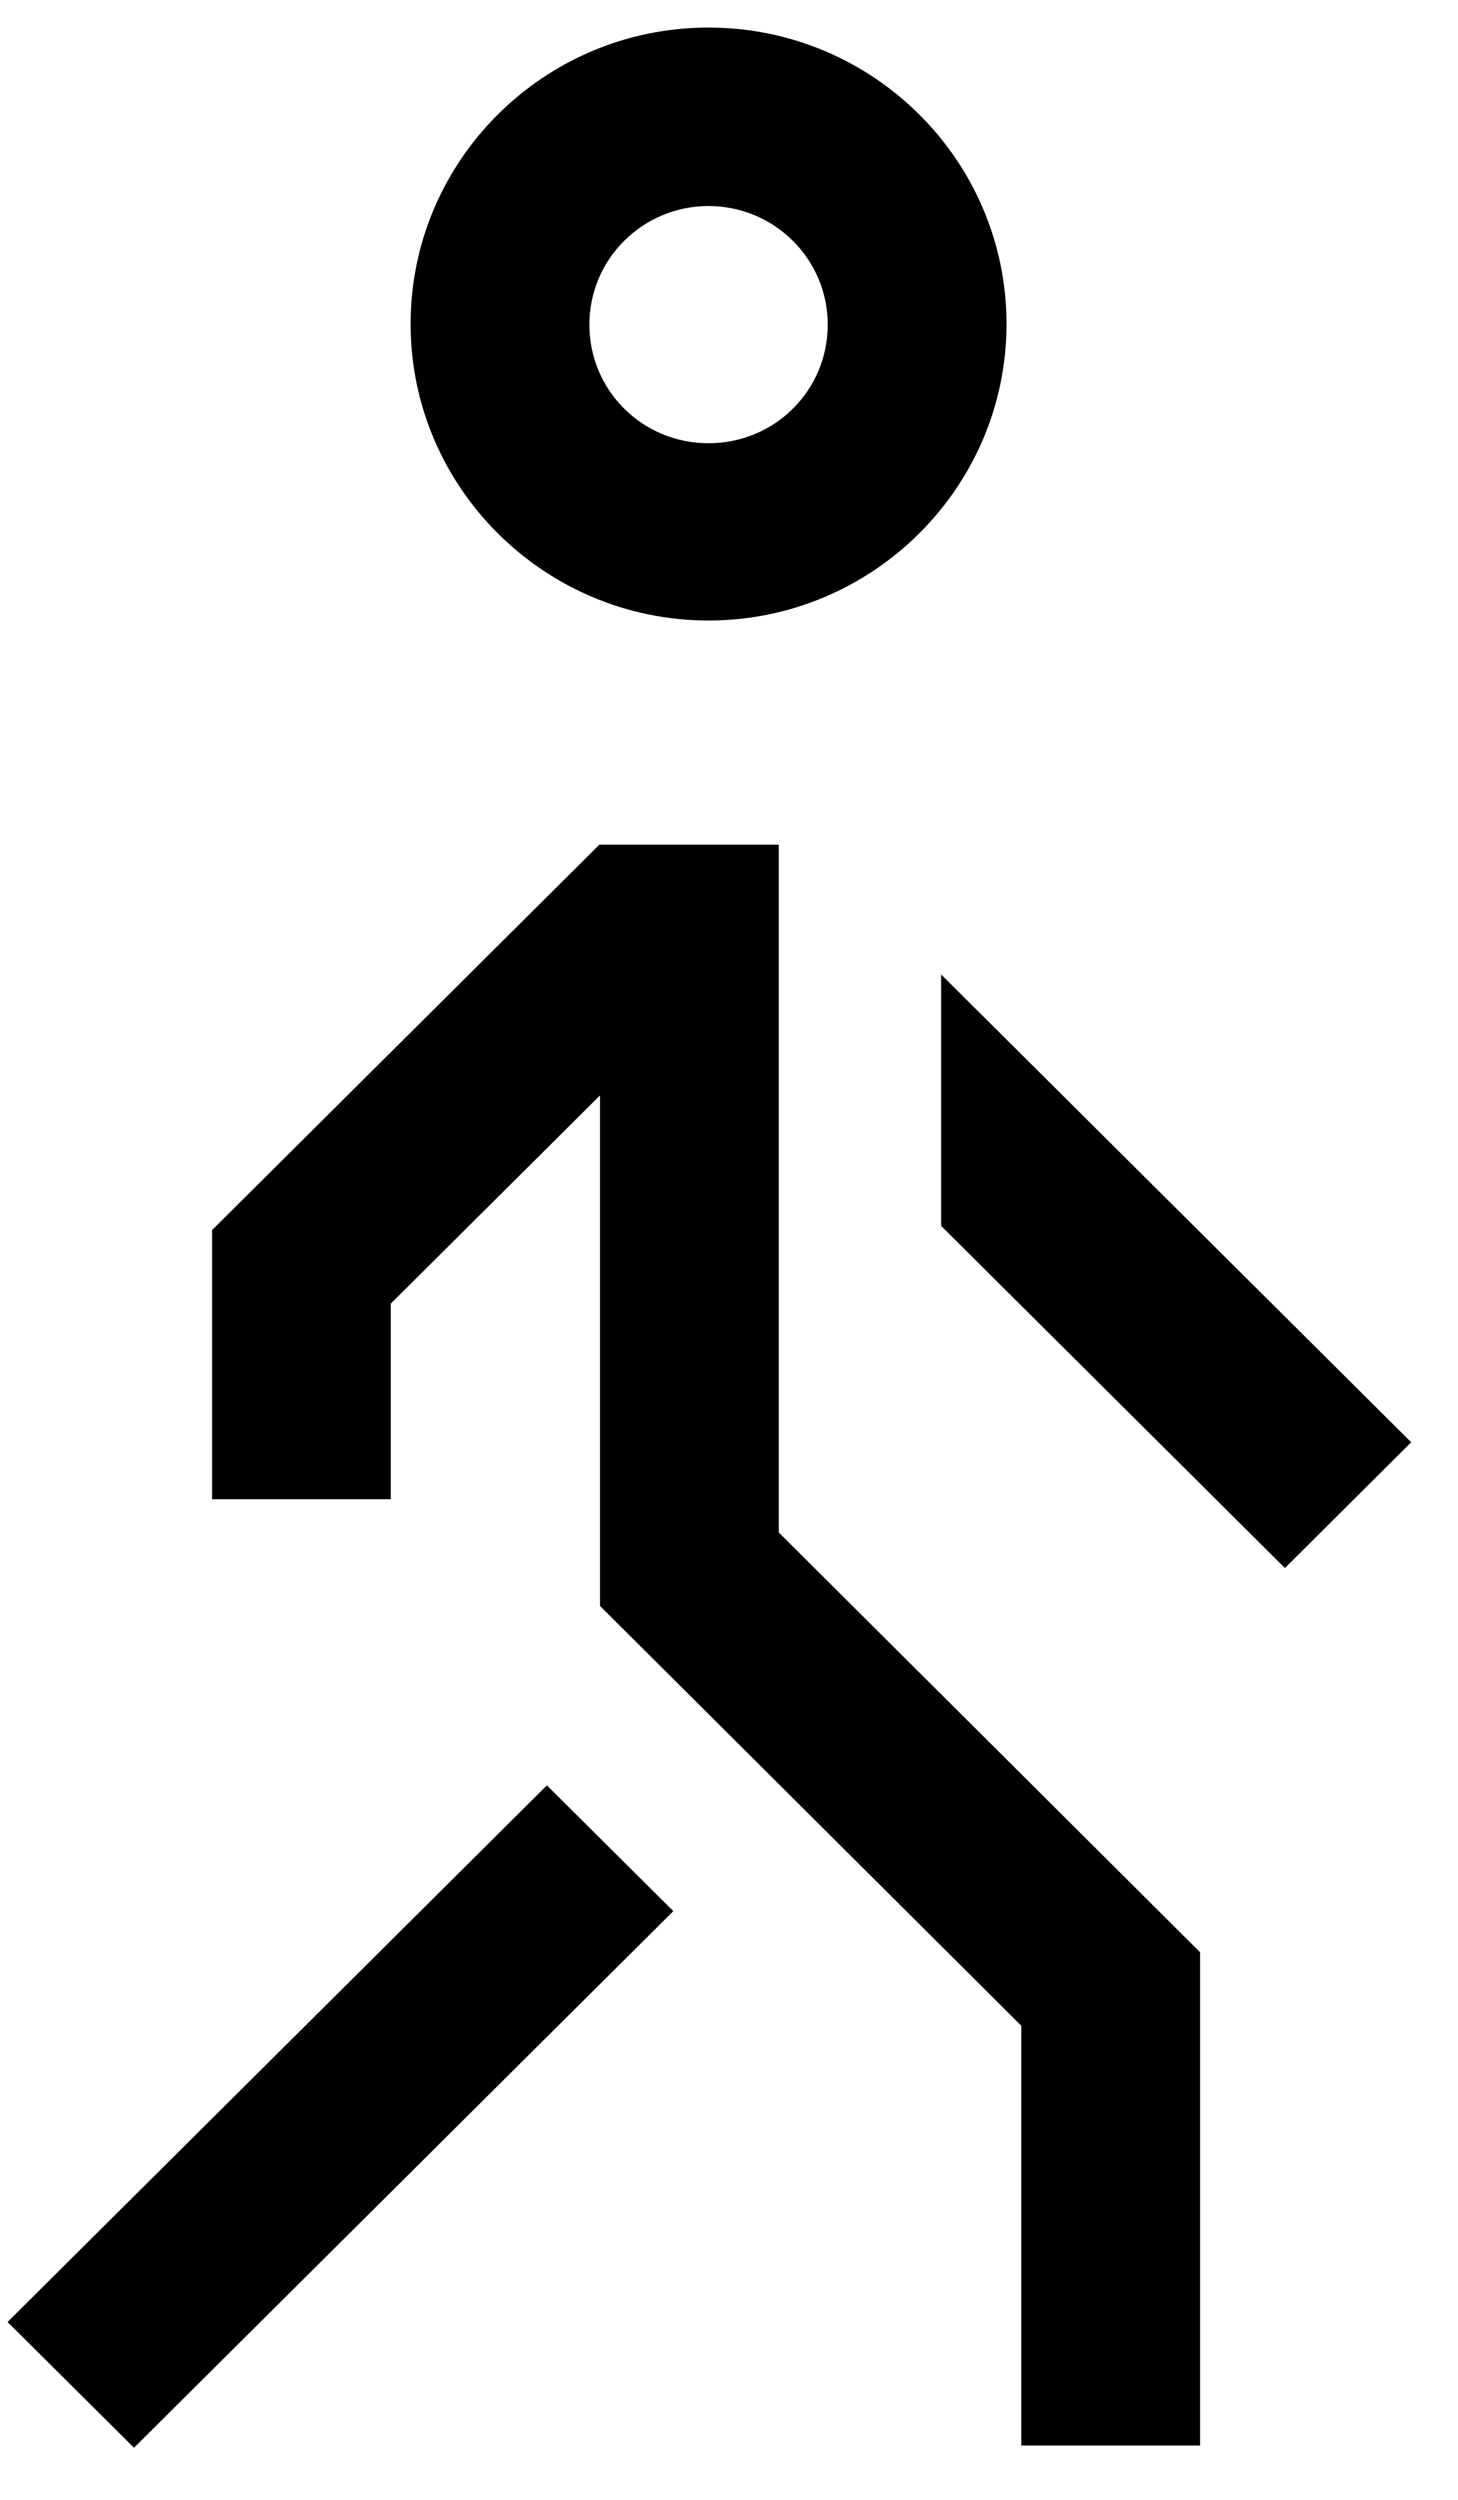
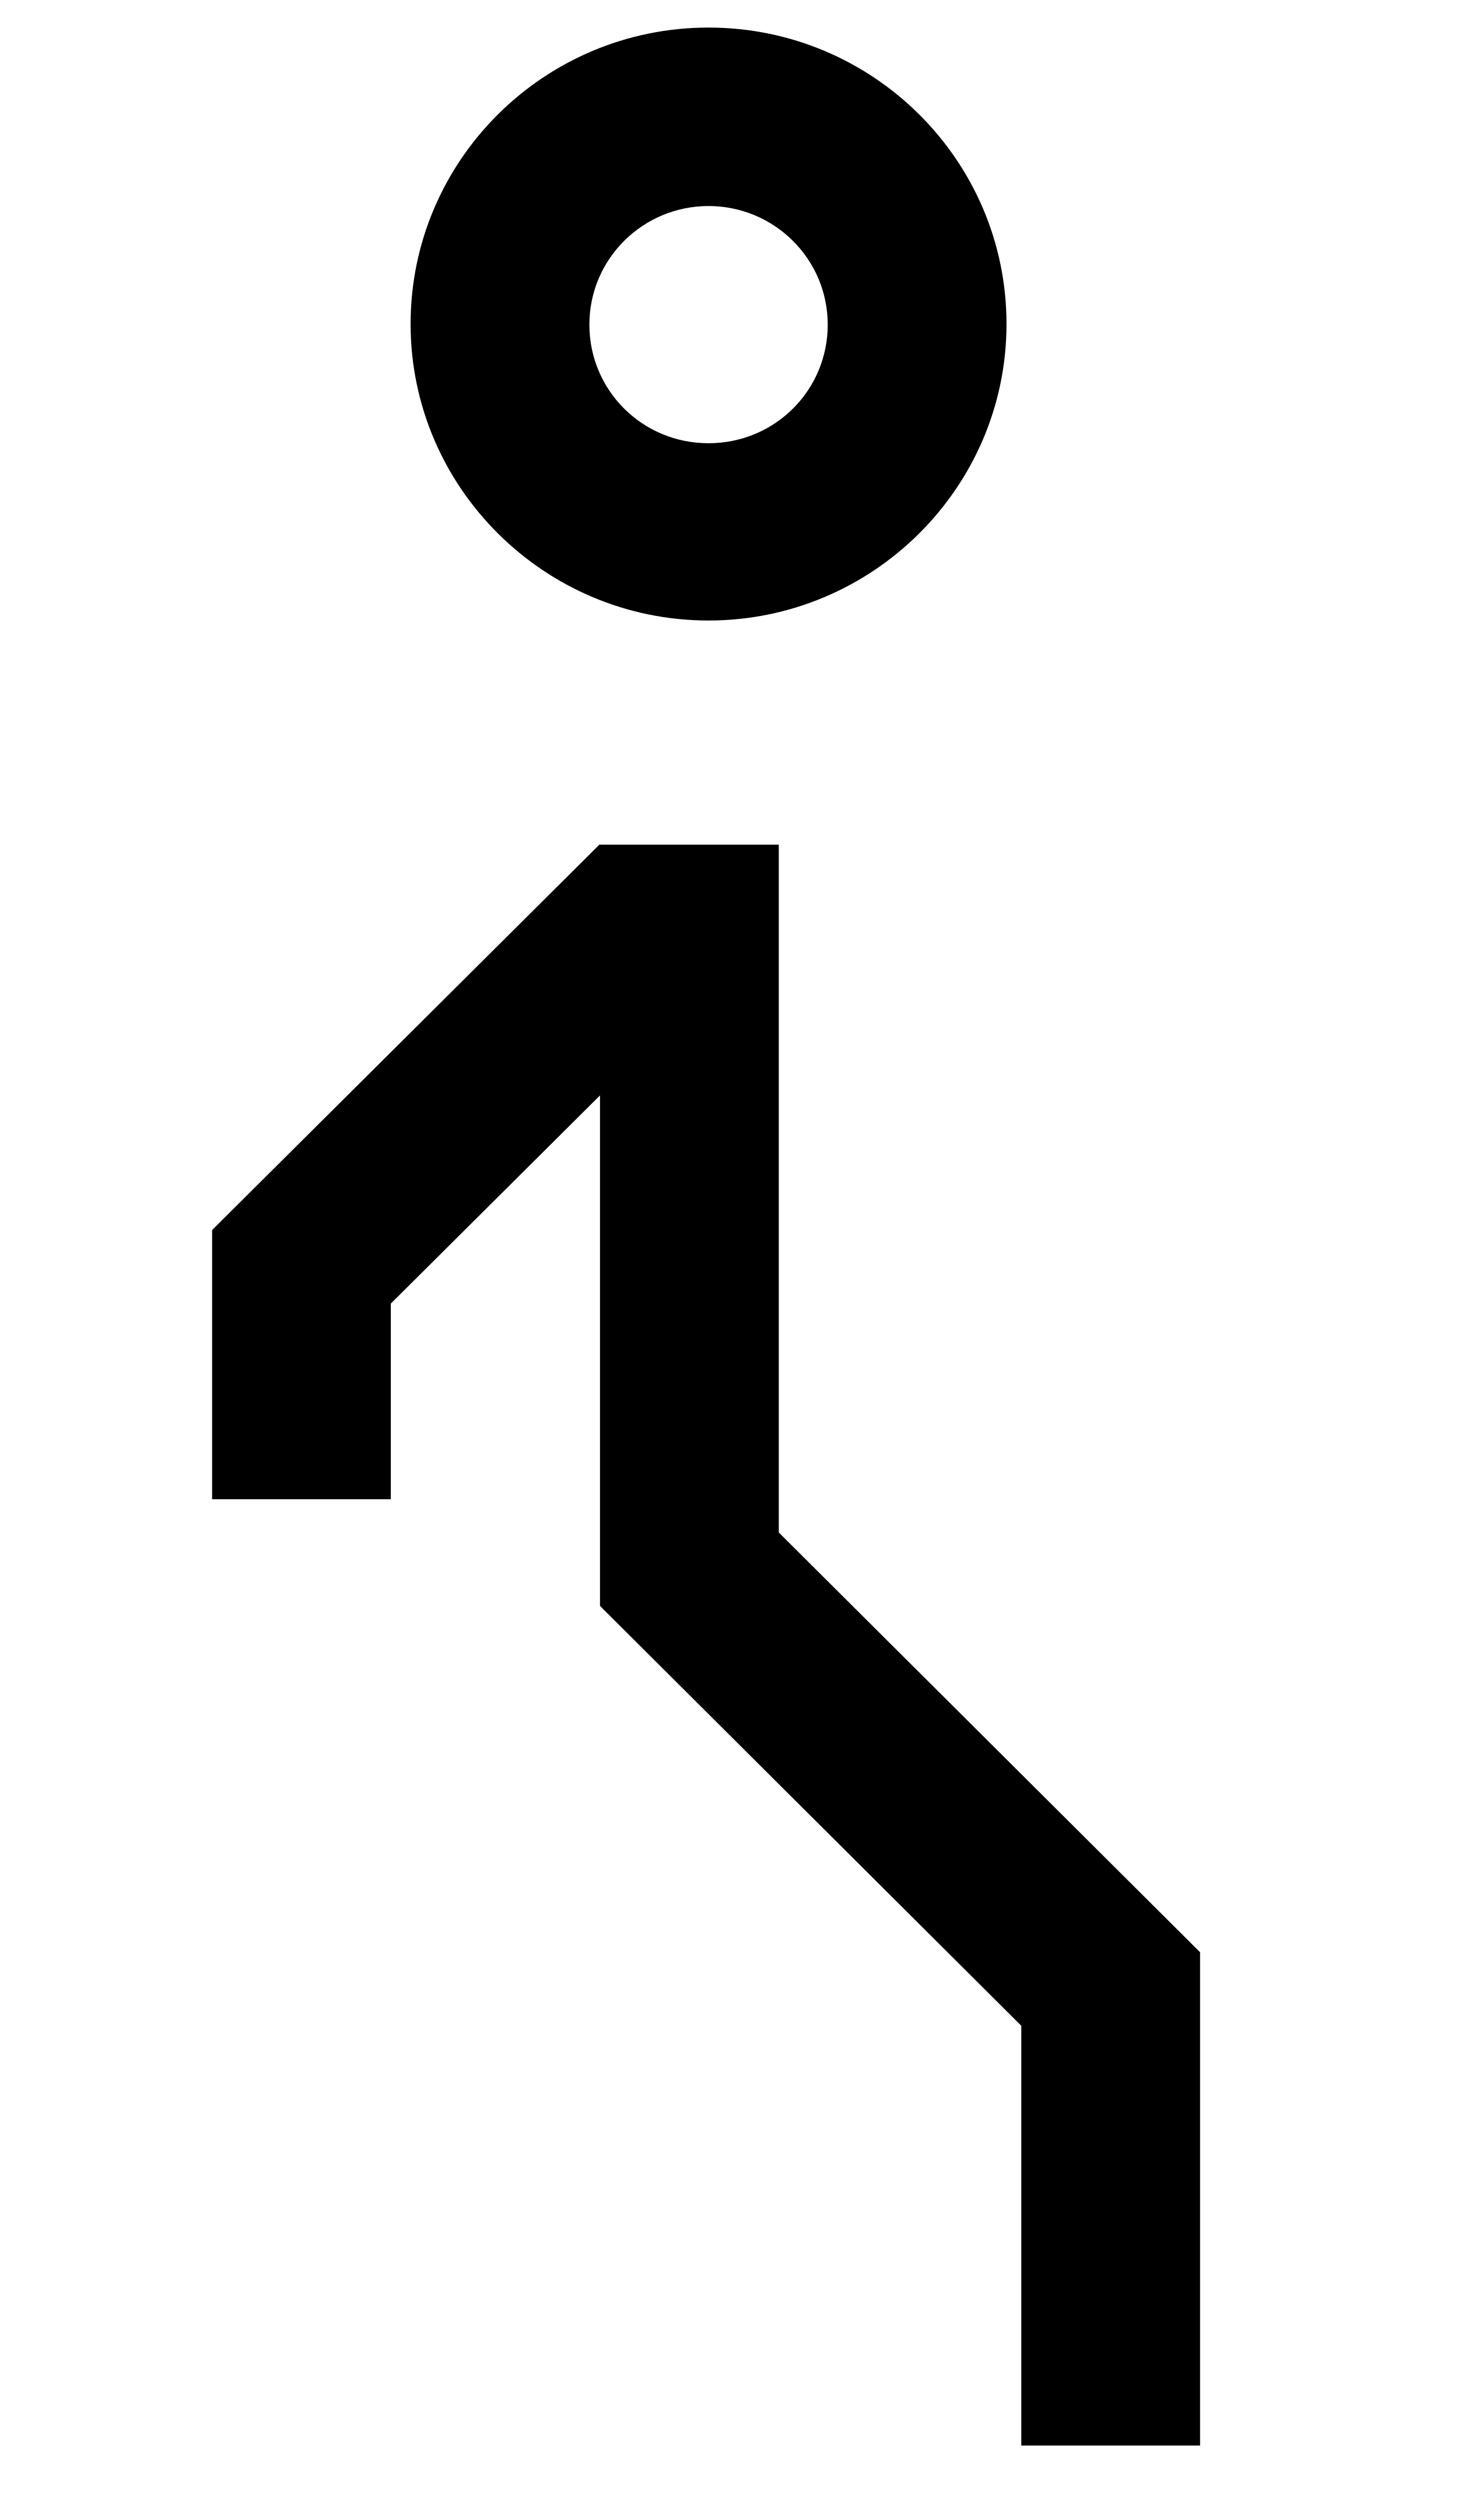
<svg xmlns="http://www.w3.org/2000/svg" width="21" height="36" viewBox="0 0 21 36" fill="none">
  <g id="Group">
    <path id="Vector" d="M11.217 12.164H9.406H8.633L3.055 17.714V21.59H5.629V18.773L8.642 15.775V23.127L14.71 29.173V35.218H17.285V28.114L11.217 22.069V12.164Z" fill="black" />
-     <path id="Vector_2" d="M7.877 25.711L0.109 33.439L1.93 35.25L9.698 27.522L7.877 25.711Z" fill="black" />
    <path id="Vector_3" d="M10.205 8.936C12.566 8.936 14.497 7.023 14.497 4.666C14.497 2.31 12.574 0.397 10.205 0.397C7.837 0.397 5.914 2.31 5.914 4.666C5.914 7.023 7.845 8.936 10.205 8.936ZM10.205 2.967C11.149 2.967 11.922 3.727 11.922 4.675C11.922 5.623 11.158 6.383 10.205 6.383C9.253 6.383 8.489 5.623 8.489 4.675C8.489 3.727 9.261 2.967 10.205 2.967Z" fill="black" />
-     <path id="Vector_4" d="M13.555 17.654L18.507 22.581L20.326 20.77L13.555 14.033V17.654Z" fill="black" />
  </g>
</svg>